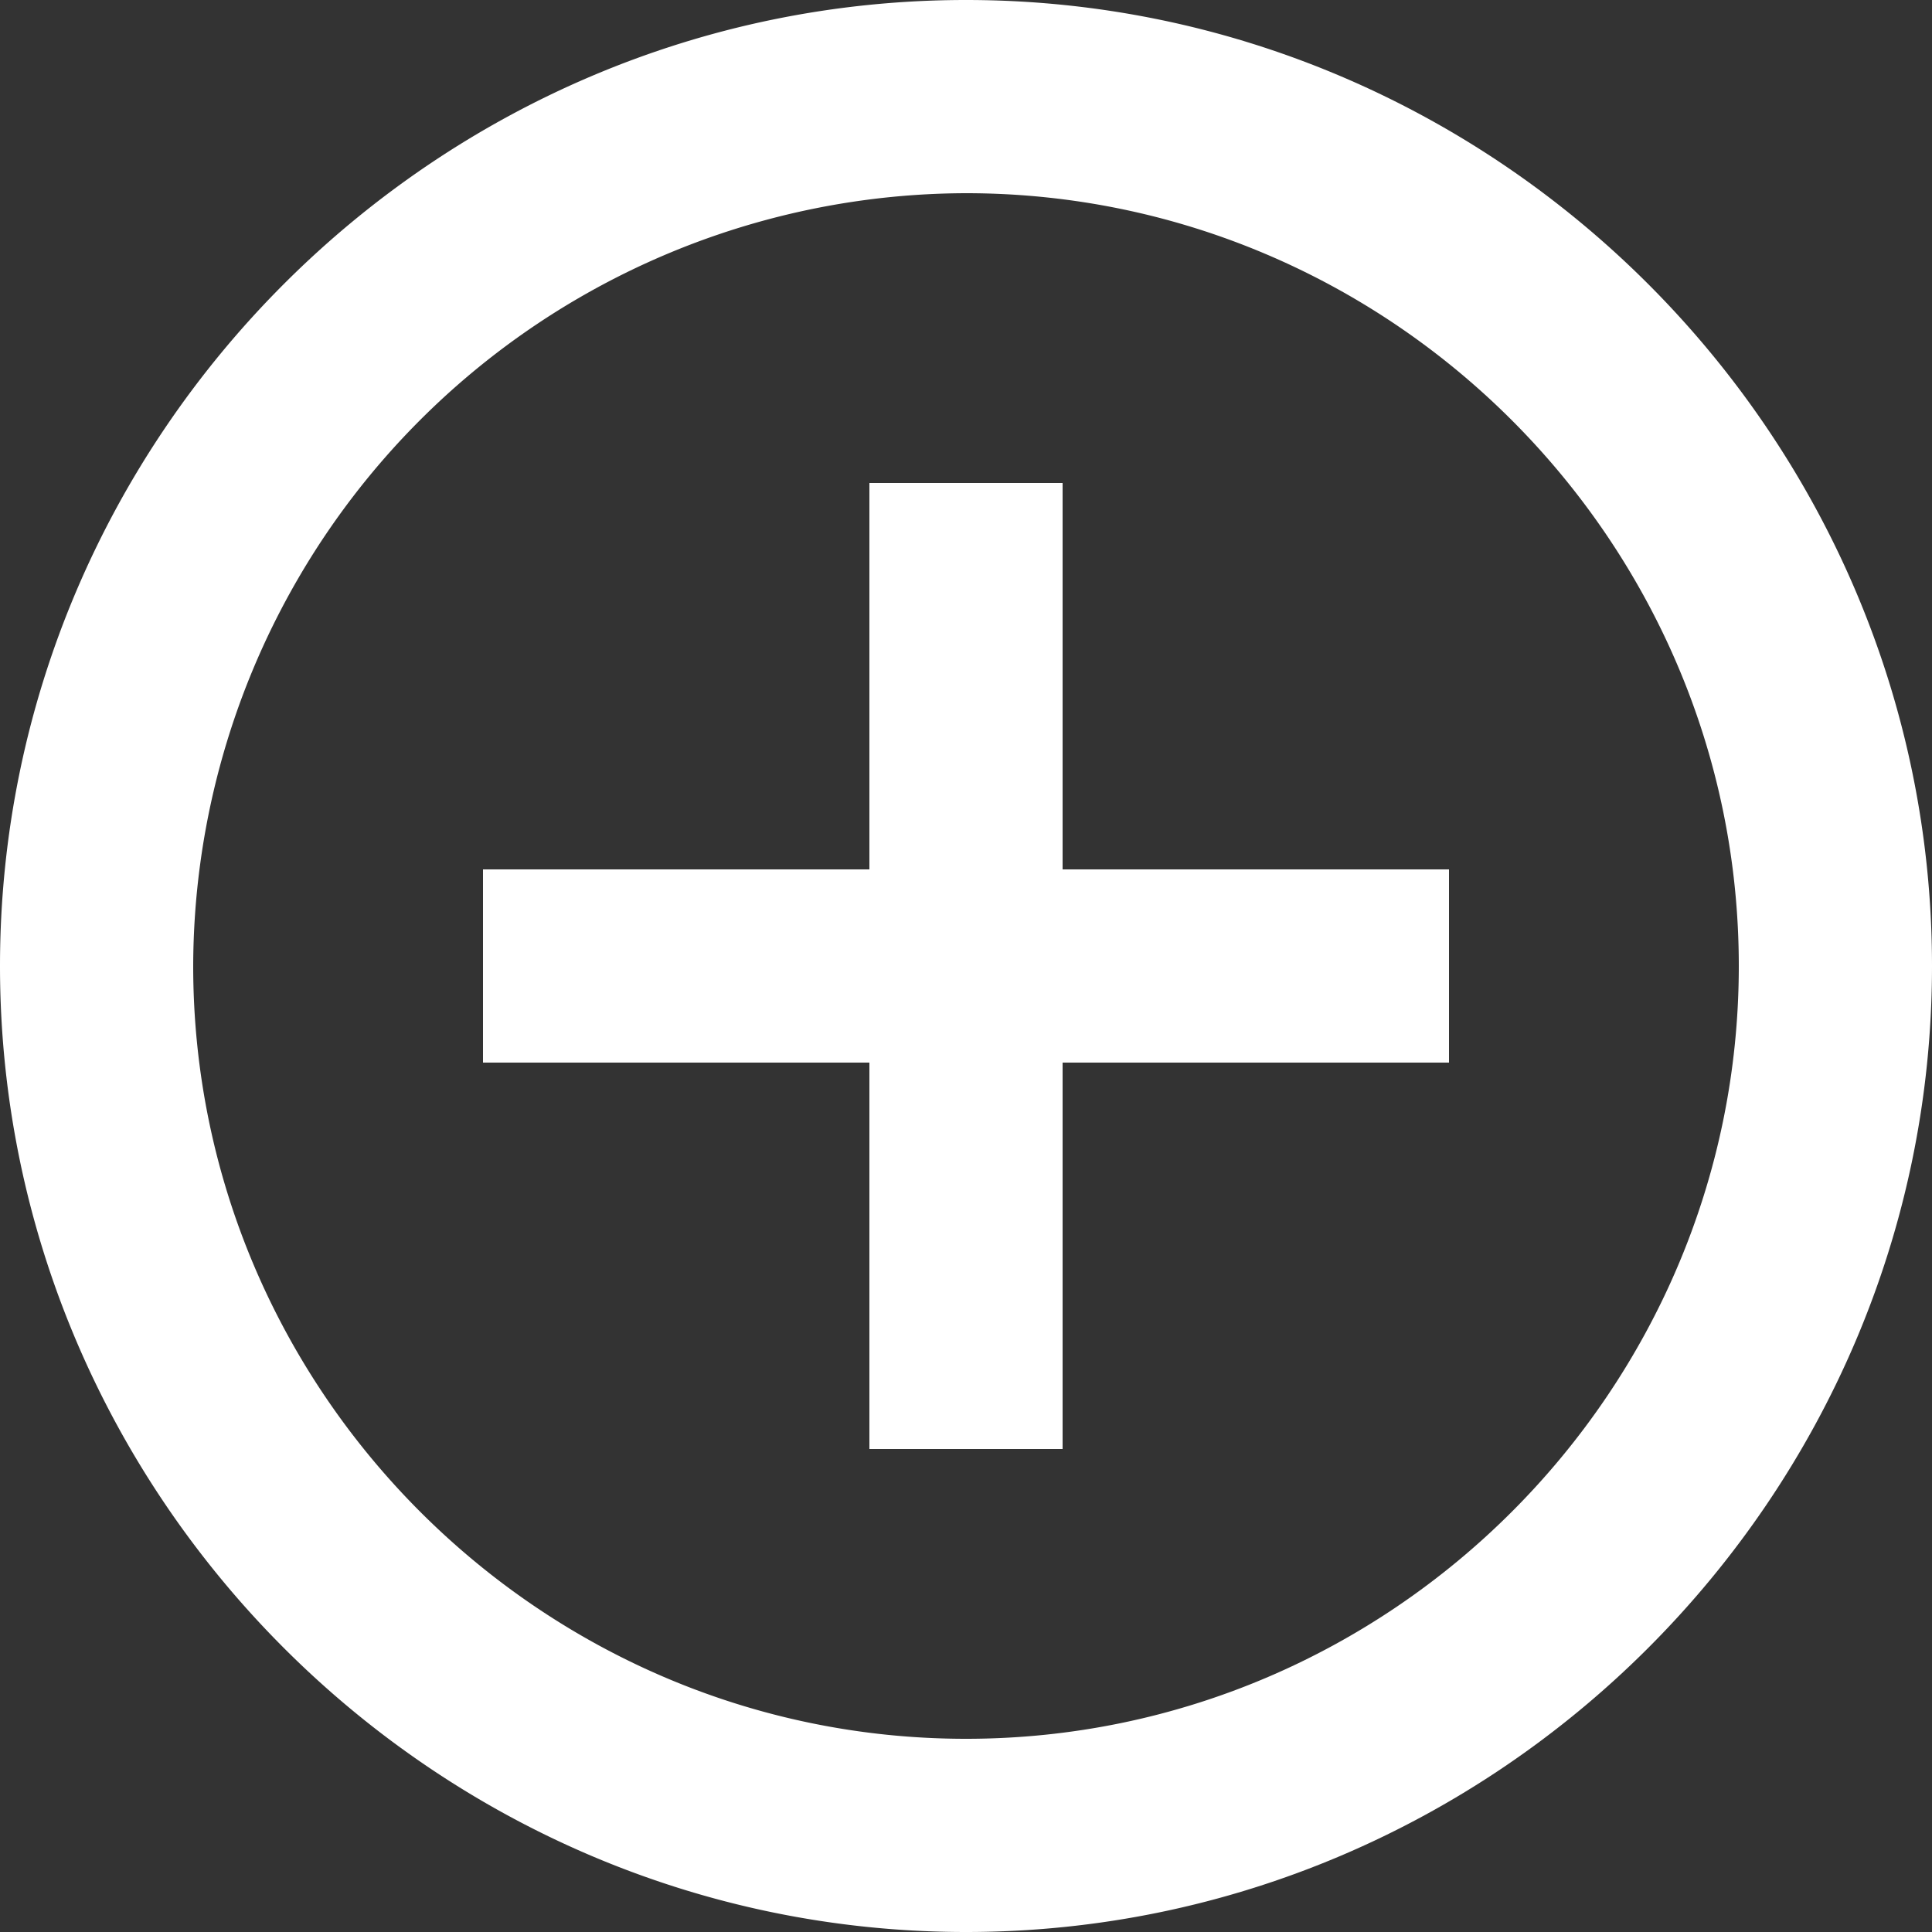
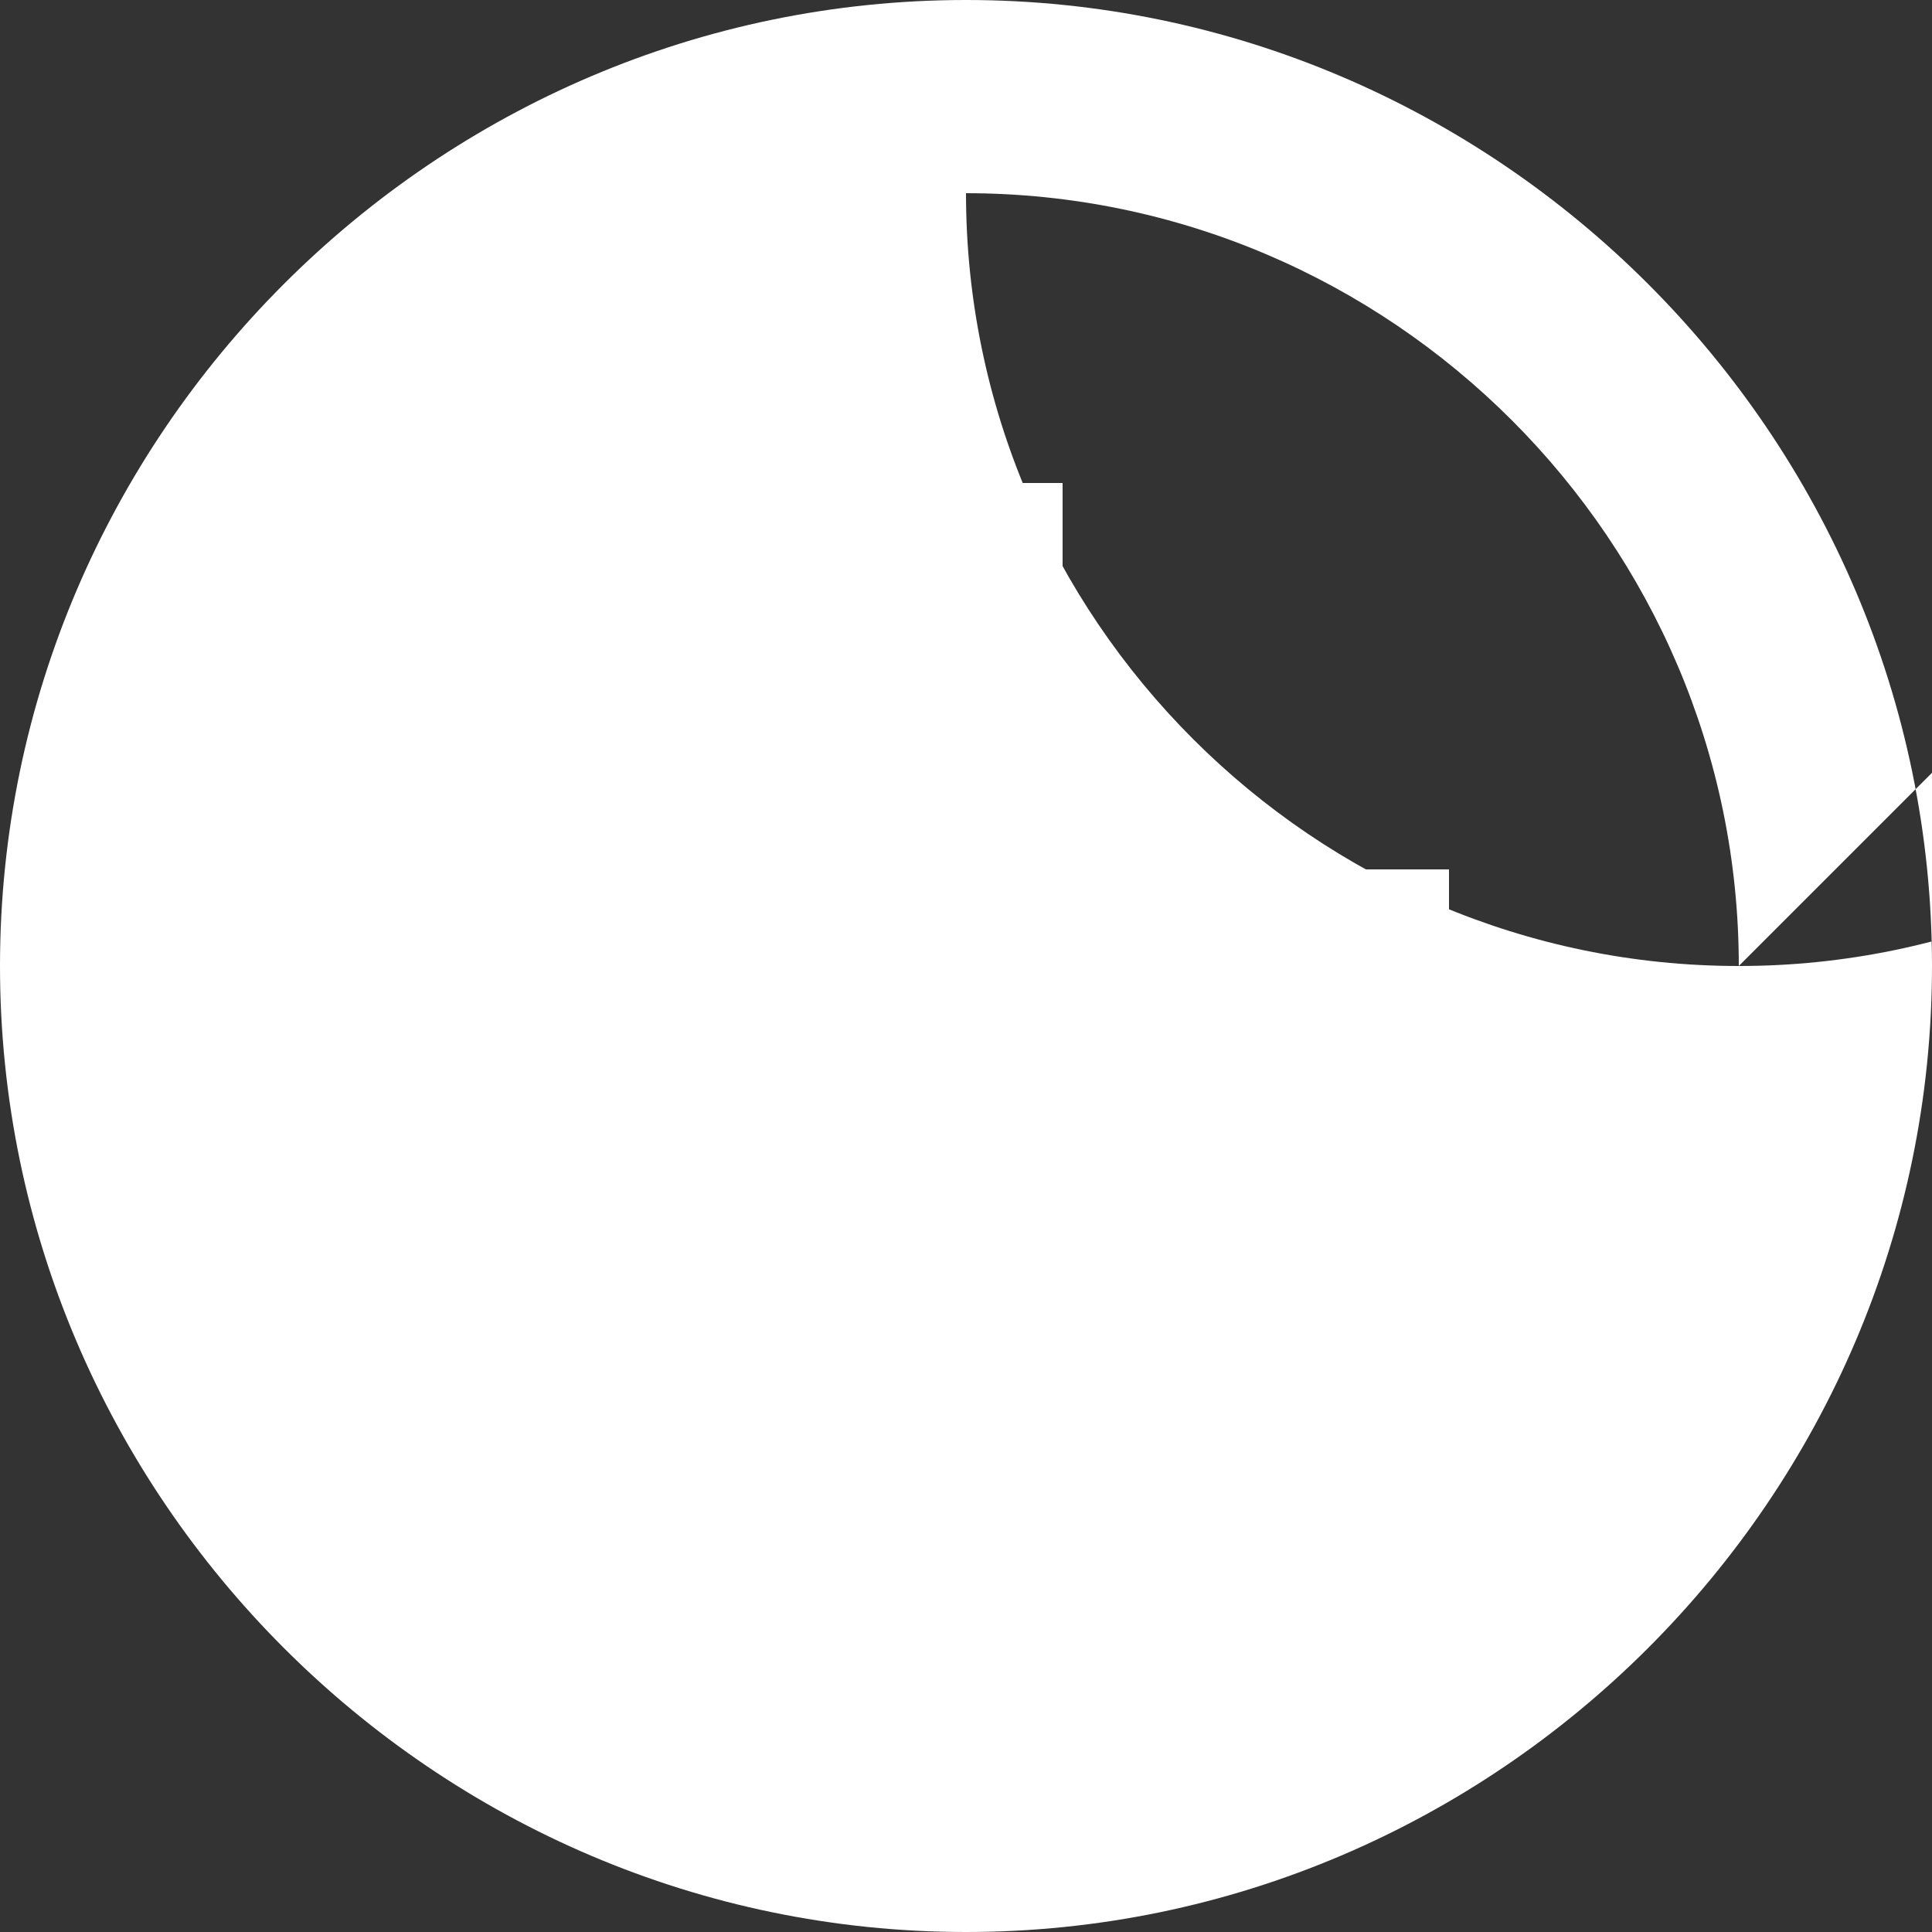
<svg xmlns="http://www.w3.org/2000/svg" xmlns:xlink="http://www.w3.org/1999/xlink" width="21" height="21" viewBox="0 0 21 21">
  <rect x="0" y="0" width="21" height="21" fill="#333333" stroke="none" />
  <defs>
-     <path id="a" d="M1299.55 358.45h4.2v2.1h-4.2v4.2h-2.1v-4.2h-4.2v-2.1h4.2v-4.2h2.1zm9.45 1.05c0 5.77-4.73 10.5-10.5 10.5s-10.5-4.73-10.5-10.5 4.73-10.5 10.5-10.5 10.5 4.73 10.5 10.5zm-2.1 0c0-4.62-3.78-8.4-8.4-8.4a8.42 8.42 0 0 0-8.4 8.4c0 4.62 3.78 8.4 8.4 8.4 4.62 0 8.4-3.78 8.4-8.4z" />
+     <path id="a" d="M1299.55 358.45h4.2v2.1h-4.2v4.2h-2.1v-4.2h-4.2v-2.1h4.2v-4.2h2.1zm9.45 1.05c0 5.77-4.73 10.5-10.5 10.5s-10.5-4.73-10.5-10.5 4.73-10.5 10.5-10.5 10.5 4.73 10.5 10.5zm-2.1 0c0-4.62-3.78-8.4-8.4-8.4c0 4.62 3.78 8.4 8.4 8.4 4.62 0 8.4-3.78 8.4-8.4z" />
  </defs>
  <g transform="translate(-1288 -349)">
    <use fill="#fff" xlink:href="#a" />
  </g>
</svg>